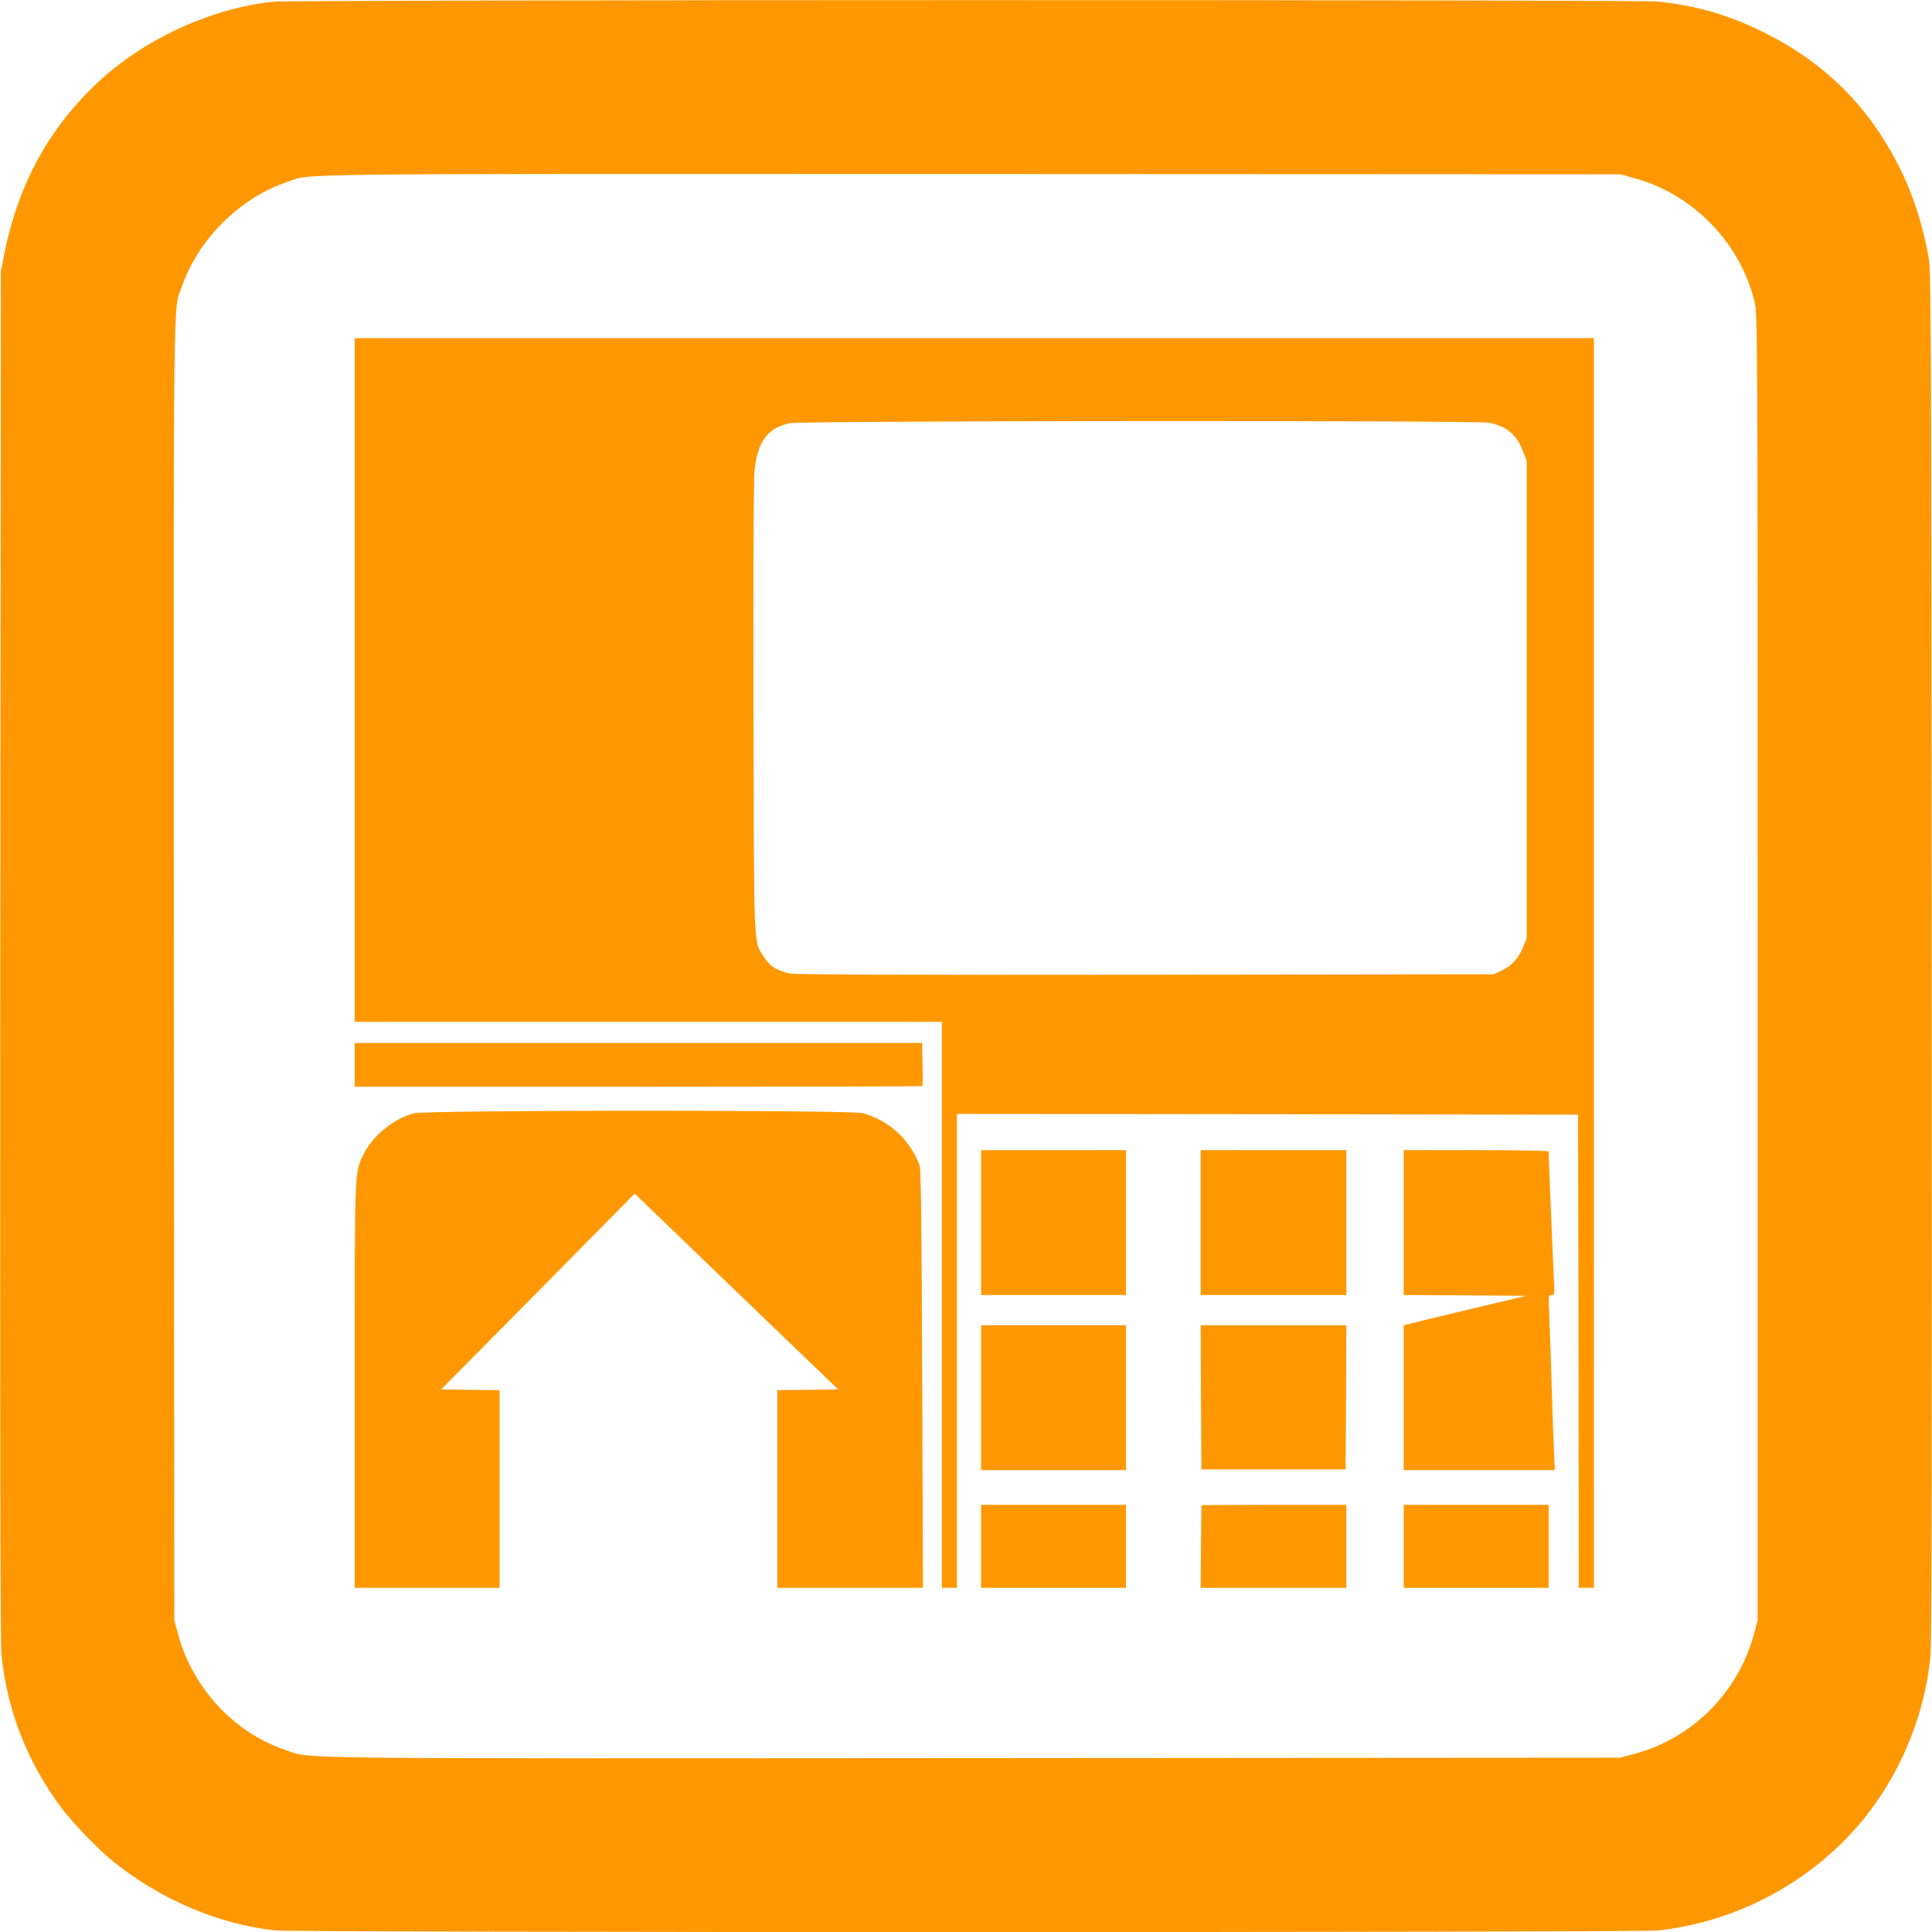
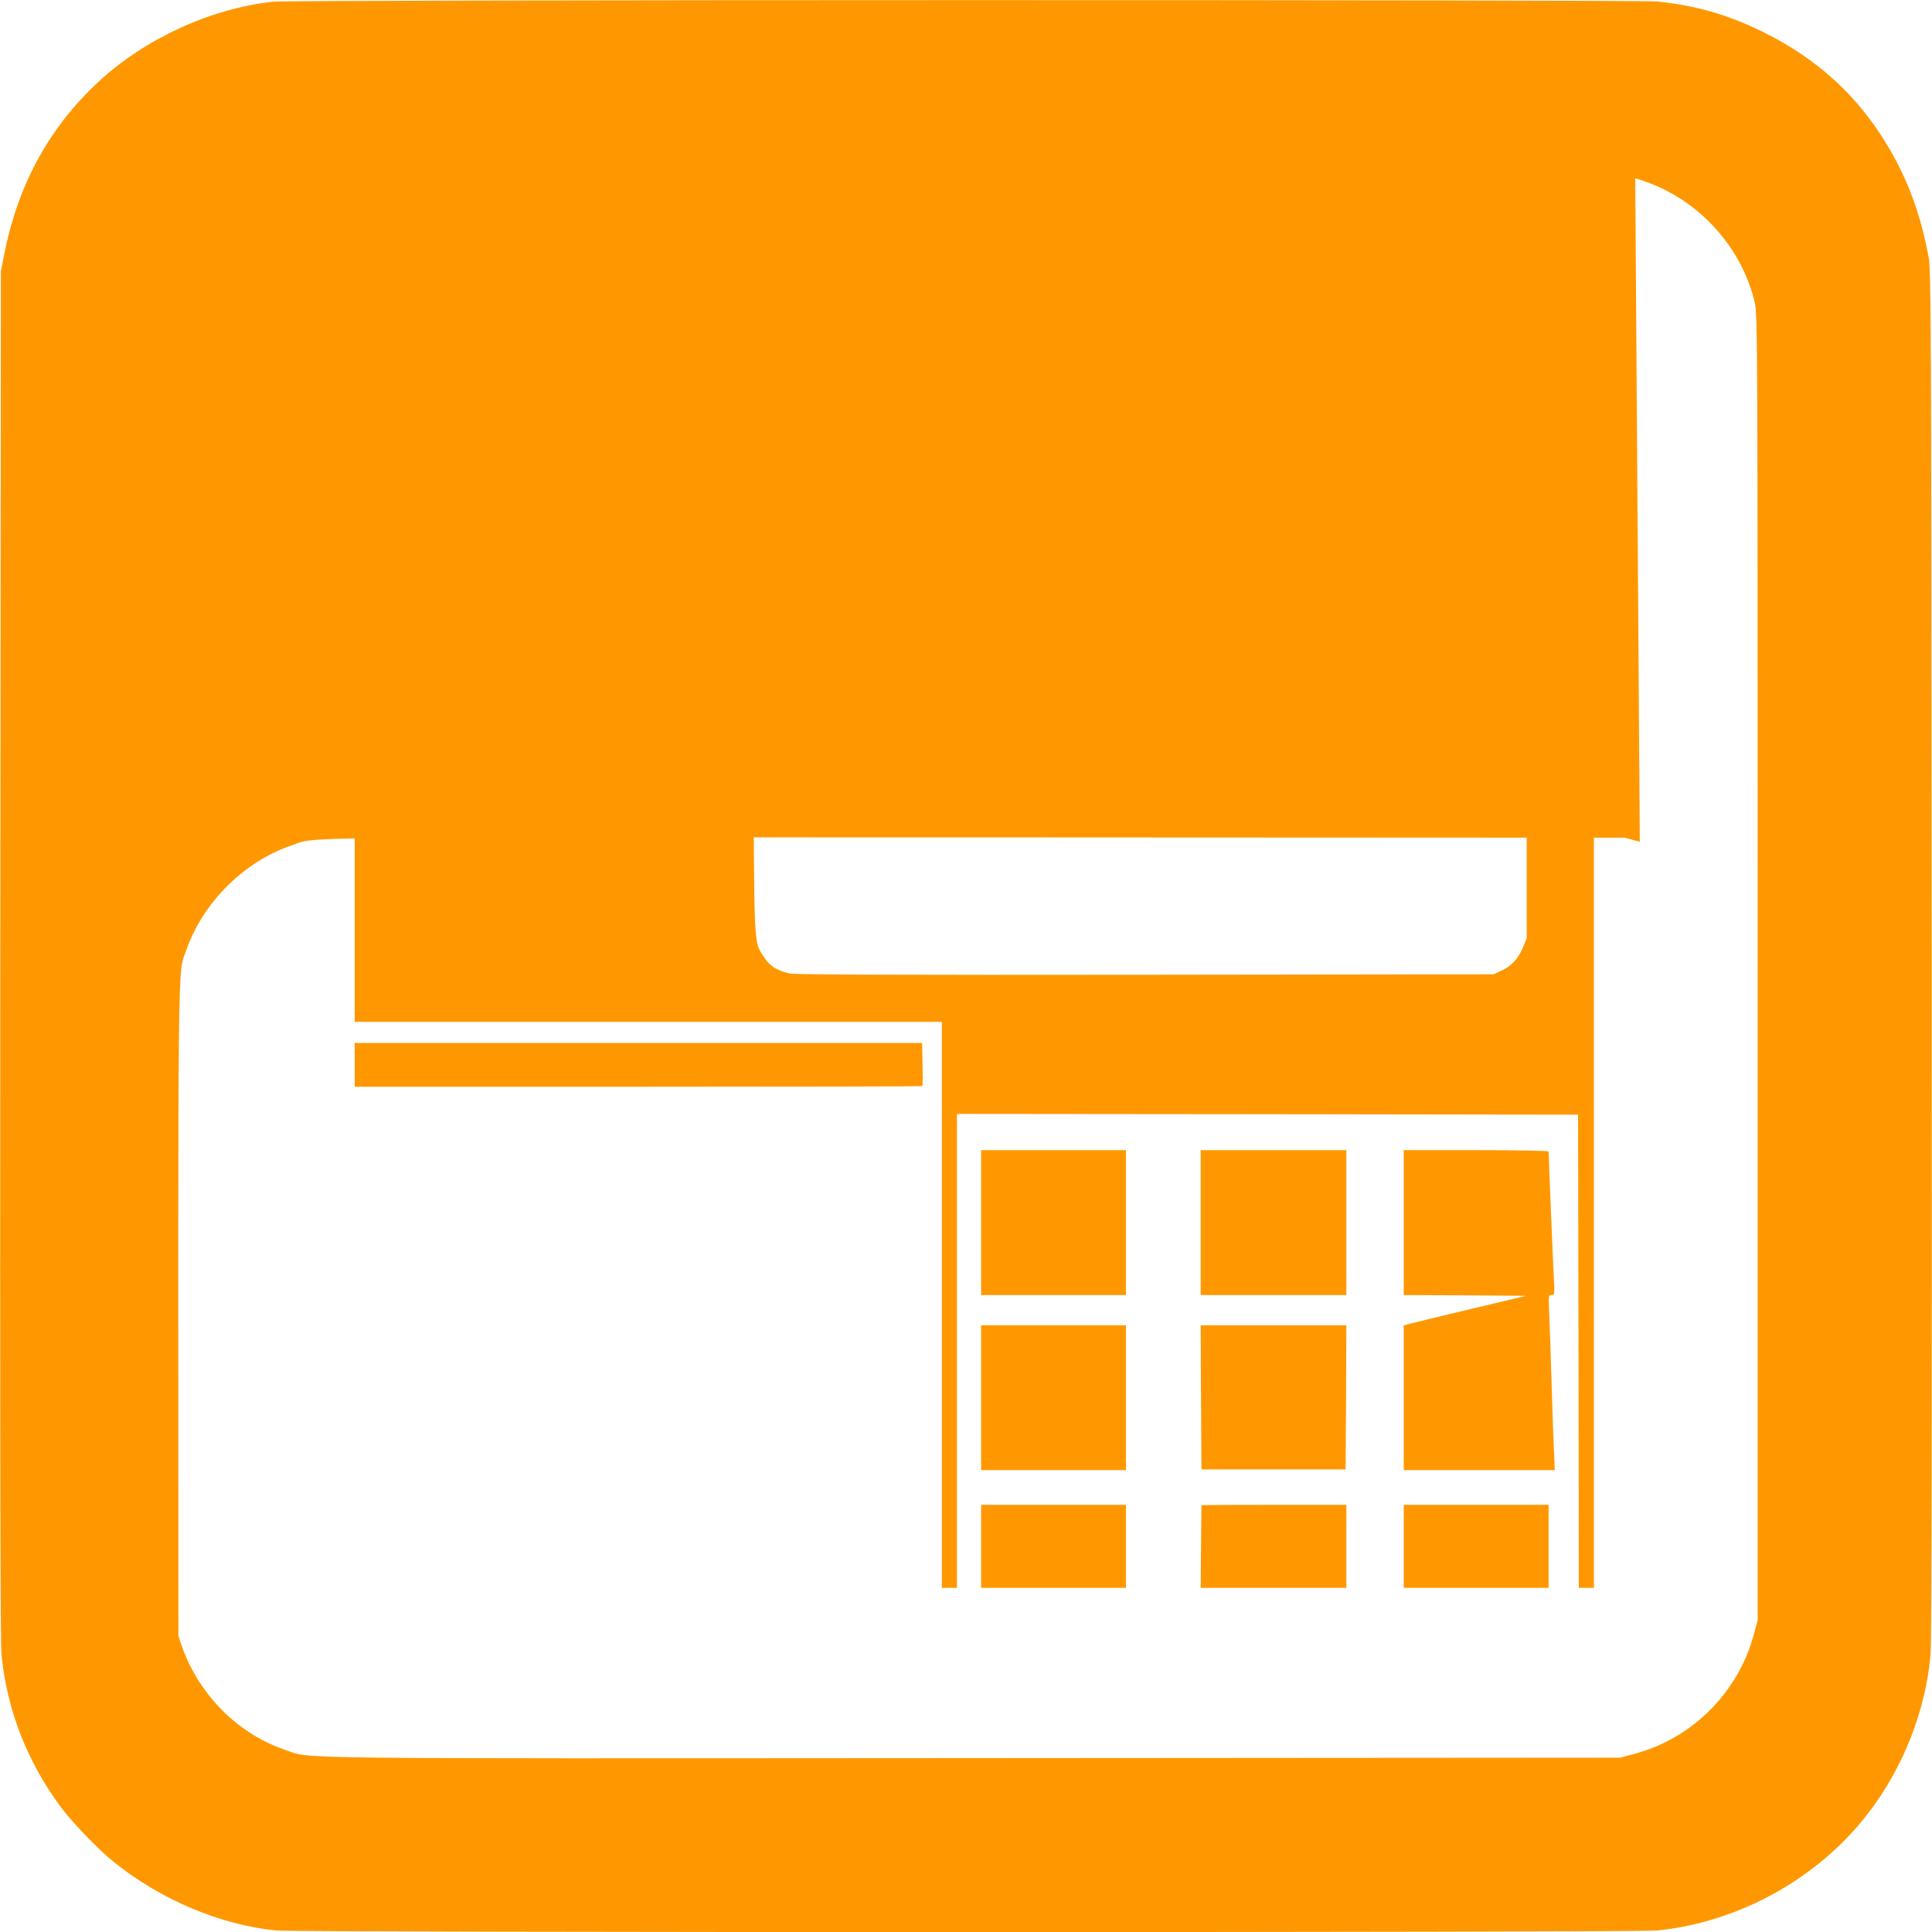
<svg xmlns="http://www.w3.org/2000/svg" version="1.0" width="1280pt" height="1280pt" viewBox="0 0 1280 1280" preserveAspectRatio="xMidYMid meet">
  <g transform="translate(0,1280) scale(0.1,-0.1)" fill="#ff9800" stroke="none">
-     <path d="M1811 12789 c-412 -44 -852 -245 -1161 -533 -326 -304 -531 -680 -622 -1141 l-22 -110 -4 -4530 c-2 -3237 0 -4561 8 -4640 37 -367 171 -710 397 -1013 73 -97 245 -276 343 -355 312 -252 706 -419 1079 -457 144 -14 9008 -14 9152 0 545 56 1071 349 1401 783 228 299 373 668 408 1037 8 81 10 1439 8 4645 -3 4295 -4 4535 -21 4625 -43 229 -105 418 -196 598 -205 404 -498 693 -906 893 -232 113 -441 173 -694 199 -129 13 -9045 12 -9170 -1z m9023 -1171 c387 -107 701 -433 792 -824 18 -76 19 -224 19 -4404 l0 -4325 -27 -100 c-105 -379 -405 -680 -783 -783 l-100 -27 -4285 -3 c-4689 -3 -4378 -6 -4559 54 -337 113 -611 406 -709 759 l-27 100 -3 4295 c-2 4687 -6 4373 53 4542 110 315 384 587 699 693 170 57 -135 53 4531 52 l4300 -2 99 -27z" />
+     <path d="M1811 12789 c-412 -44 -852 -245 -1161 -533 -326 -304 -531 -680 -622 -1141 l-22 -110 -4 -4530 c-2 -3237 0 -4561 8 -4640 37 -367 171 -710 397 -1013 73 -97 245 -276 343 -355 312 -252 706 -419 1079 -457 144 -14 9008 -14 9152 0 545 56 1071 349 1401 783 228 299 373 668 408 1037 8 81 10 1439 8 4645 -3 4295 -4 4535 -21 4625 -43 229 -105 418 -196 598 -205 404 -498 693 -906 893 -232 113 -441 173 -694 199 -129 13 -9045 12 -9170 -1z m9023 -1171 c387 -107 701 -433 792 -824 18 -76 19 -224 19 -4404 l0 -4325 -27 -100 c-105 -379 -405 -680 -783 -783 l-100 -27 -4285 -3 c-4689 -3 -4378 -6 -4559 54 -337 113 -611 406 -709 759 c-2 4687 -6 4373 53 4542 110 315 384 587 699 693 170 57 -135 53 4531 52 l4300 -2 99 -27z" />
    <path d="M2350 8295 l0 -2265 1945 0 1945 0 0 -1875 0 -1875 50 0 50 0 0 1570 0 1570 2058 -2 2057 -3 3 -1567 2 -1568 50 0 50 0 0 4140 0 4140 -4105 0 -4105 0 0 -2265z m7515 1704 c116 -21 184 -79 227 -192 l23 -62 0 -1580 0 -1580 -24 -59 c-30 -75 -78 -128 -144 -157 l-52 -24 -2305 -3 c-1594 -2 -2320 1 -2355 8 -87 19 -134 48 -171 106 -73 114 -68 1 -72 1649 -2 983 1 1513 7 1578 21 193 86 281 231 313 75 17 4546 20 4635 3z" />
    <path d="M2350 5745 l0 -145 1878 0 c1033 0 1881 2 1883 4 2 2 3 68 1 145 l-3 141 -1880 0 -1879 0 0 -145z" />
-     <path d="M2741 5424 c-131 -35 -269 -146 -329 -266 -64 -126 -62 -69 -62 -1540 l0 -1338 480 0 480 0 0 655 0 655 -194 2 -193 3 641 648 641 649 674 -649 674 -648 -202 -3 -201 -2 0 -655 0 -655 483 0 482 0 -5 1382 c-4 1013 -8 1392 -17 1415 -61 171 -206 303 -379 348 -86 22 -2890 21 -2973 -1z" />
    <path d="M6500 4700 l0 -480 480 0 480 0 0 480 0 480 -480 0 -480 0 0 -480z" />
    <path d="M7955 4700 l0 -480 483 0 482 0 0 480 0 480 -482 0 -483 0 0 -480z" />
    <path d="M9300 4700 l0 -480 406 -2 405 -3 -373 -89 c-205 -49 -388 -93 -405 -98 l-33 -9 0 -479 0 -480 501 0 500 0 -5 113 c-3 61 -11 265 -16 452 -5 187 -13 397 -16 468 -6 125 -5 127 15 127 21 0 21 3 16 103 -5 84 -35 818 -35 848 0 5 -203 9 -480 9 l-480 0 0 -480z" />
    <path d="M6500 3540 l0 -480 480 0 480 0 0 480 0 480 -480 0 -480 0 0 -480z" />
    <path d="M7957 3543 l3 -478 477 0 478 0 3 478 2 477 -482 0 -483 0 2 -477z" />
    <path d="M6500 2555 l0 -275 480 0 480 0 0 275 0 275 -480 0 -480 0 0 -275z" />
    <path d="M7960 2828 c0 -2 -1 -126 -3 -276 l-2 -272 483 0 482 0 0 275 0 275 -480 0 c-264 0 -480 -1 -480 -2z" />
    <path d="M9300 2555 l0 -275 480 0 480 0 0 275 0 275 -480 0 -480 0 0 -275z" />
  </g>
</svg>